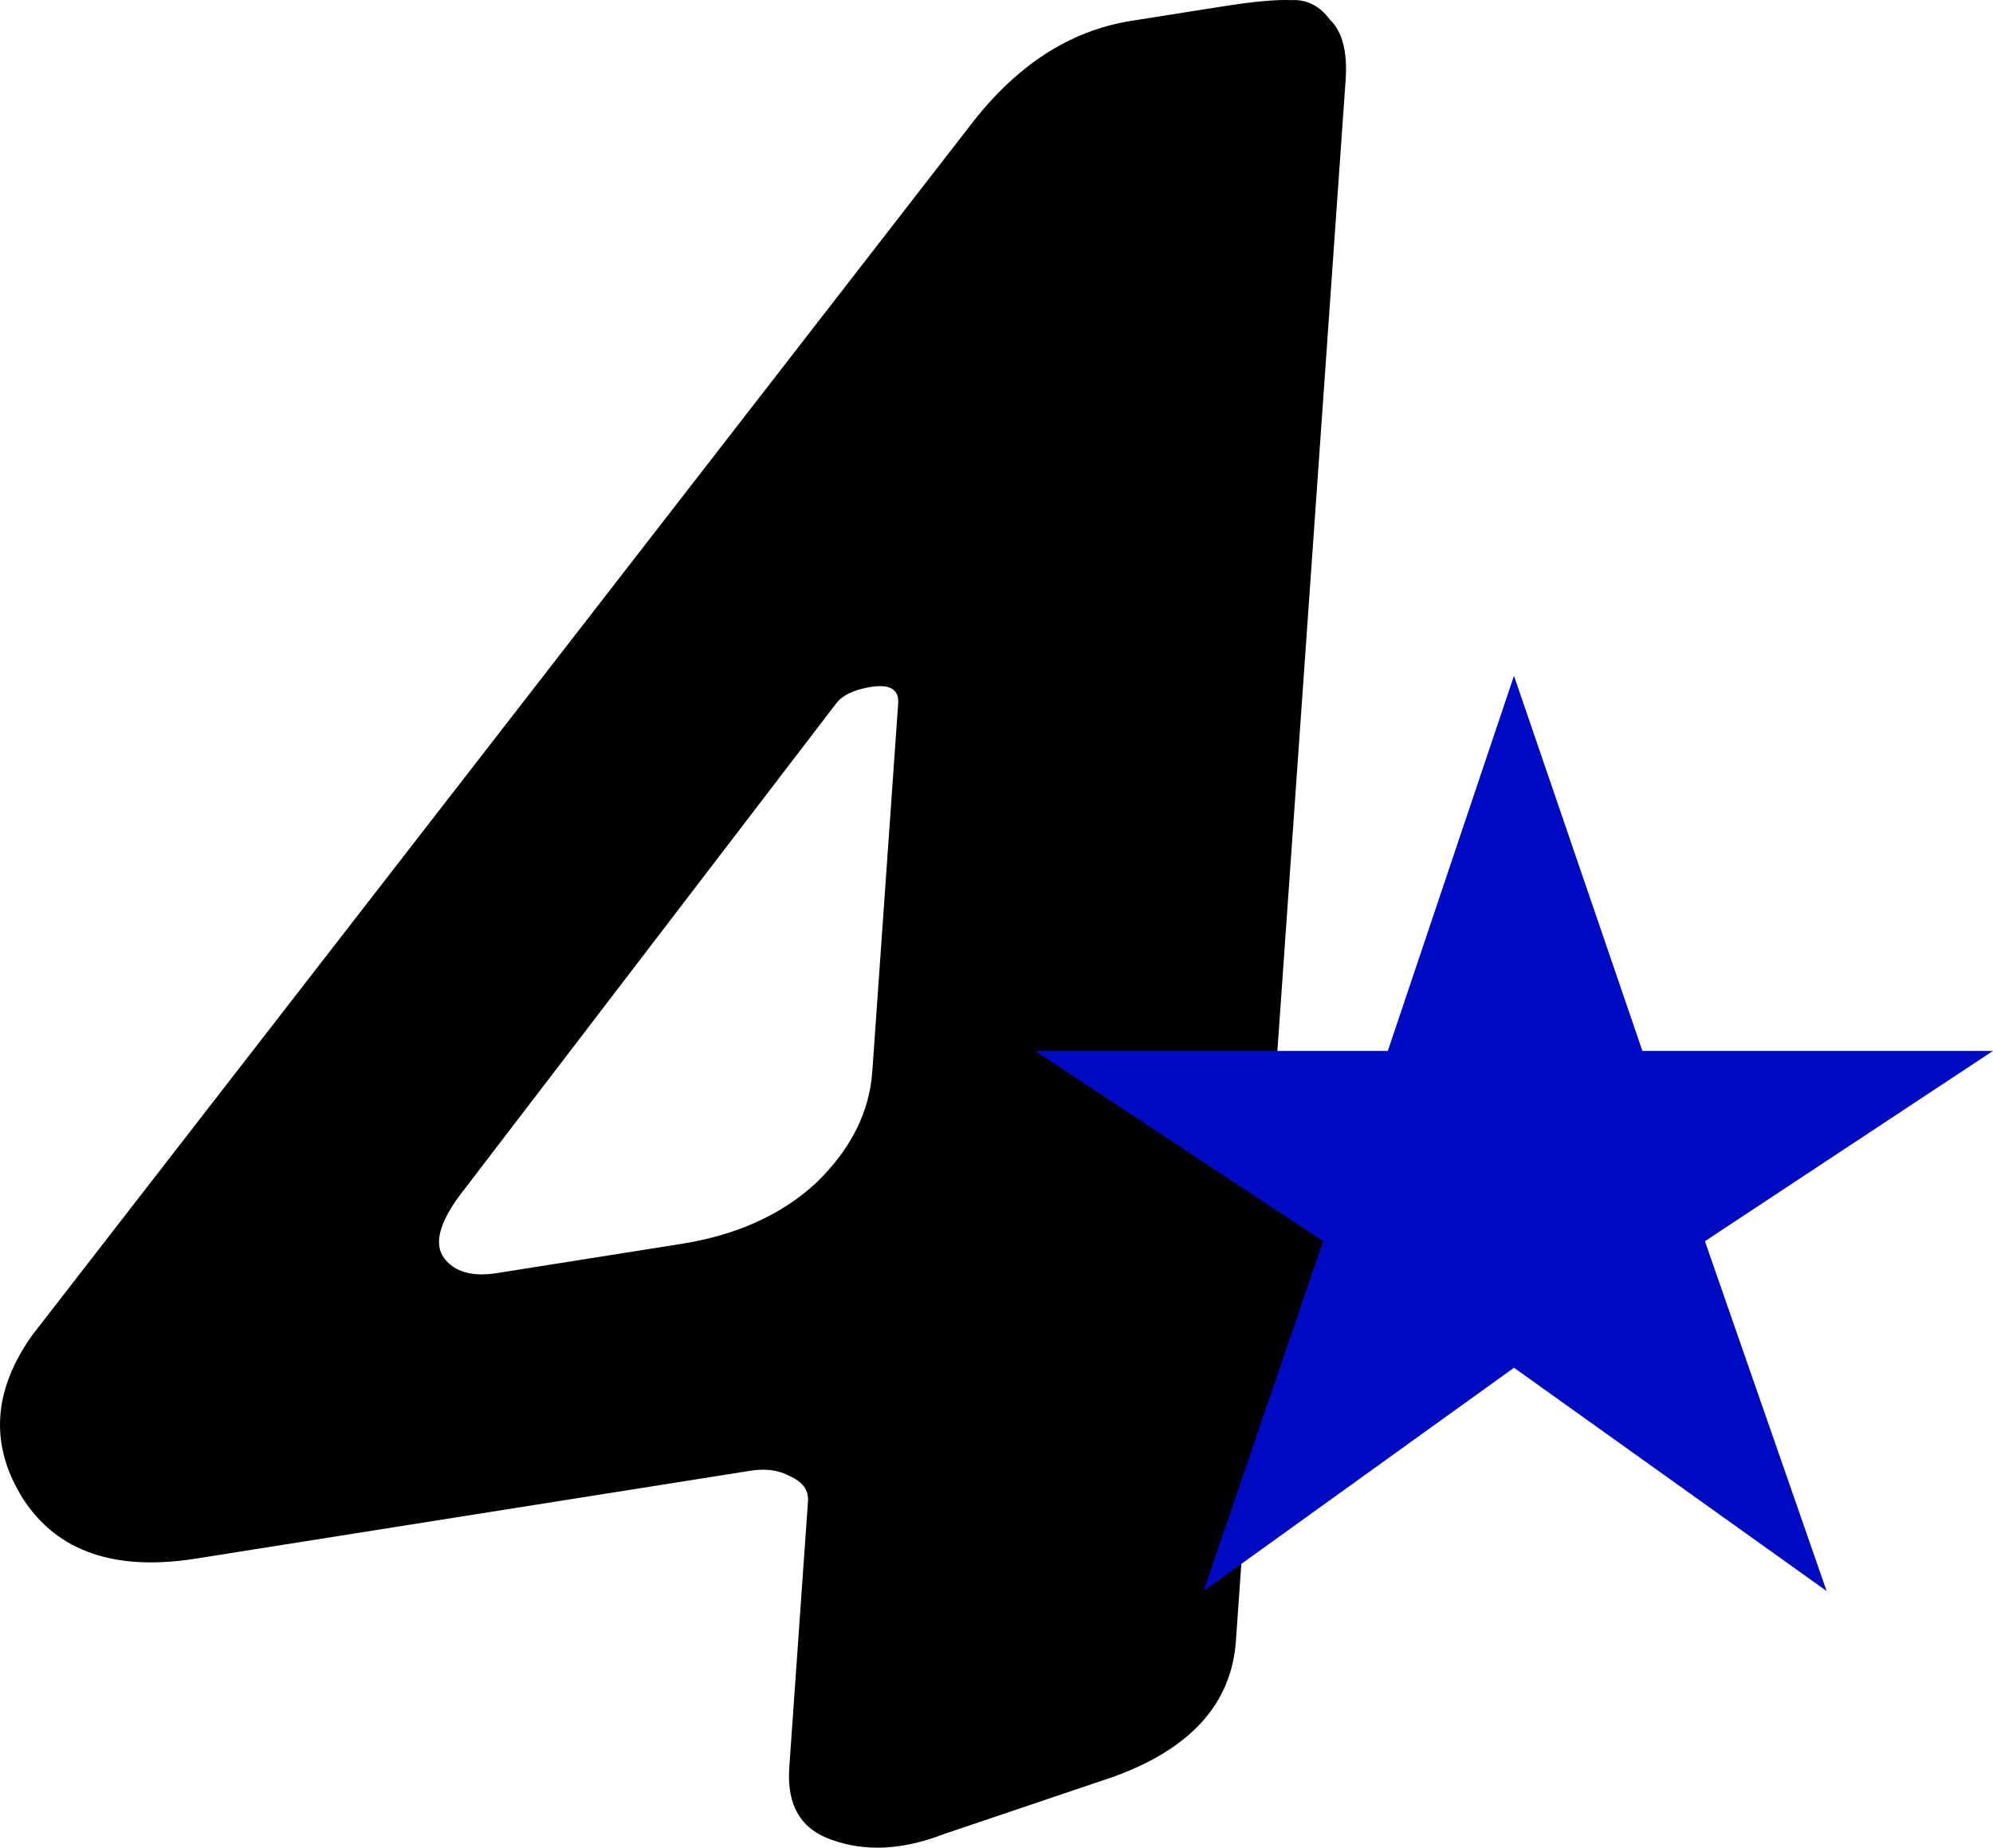
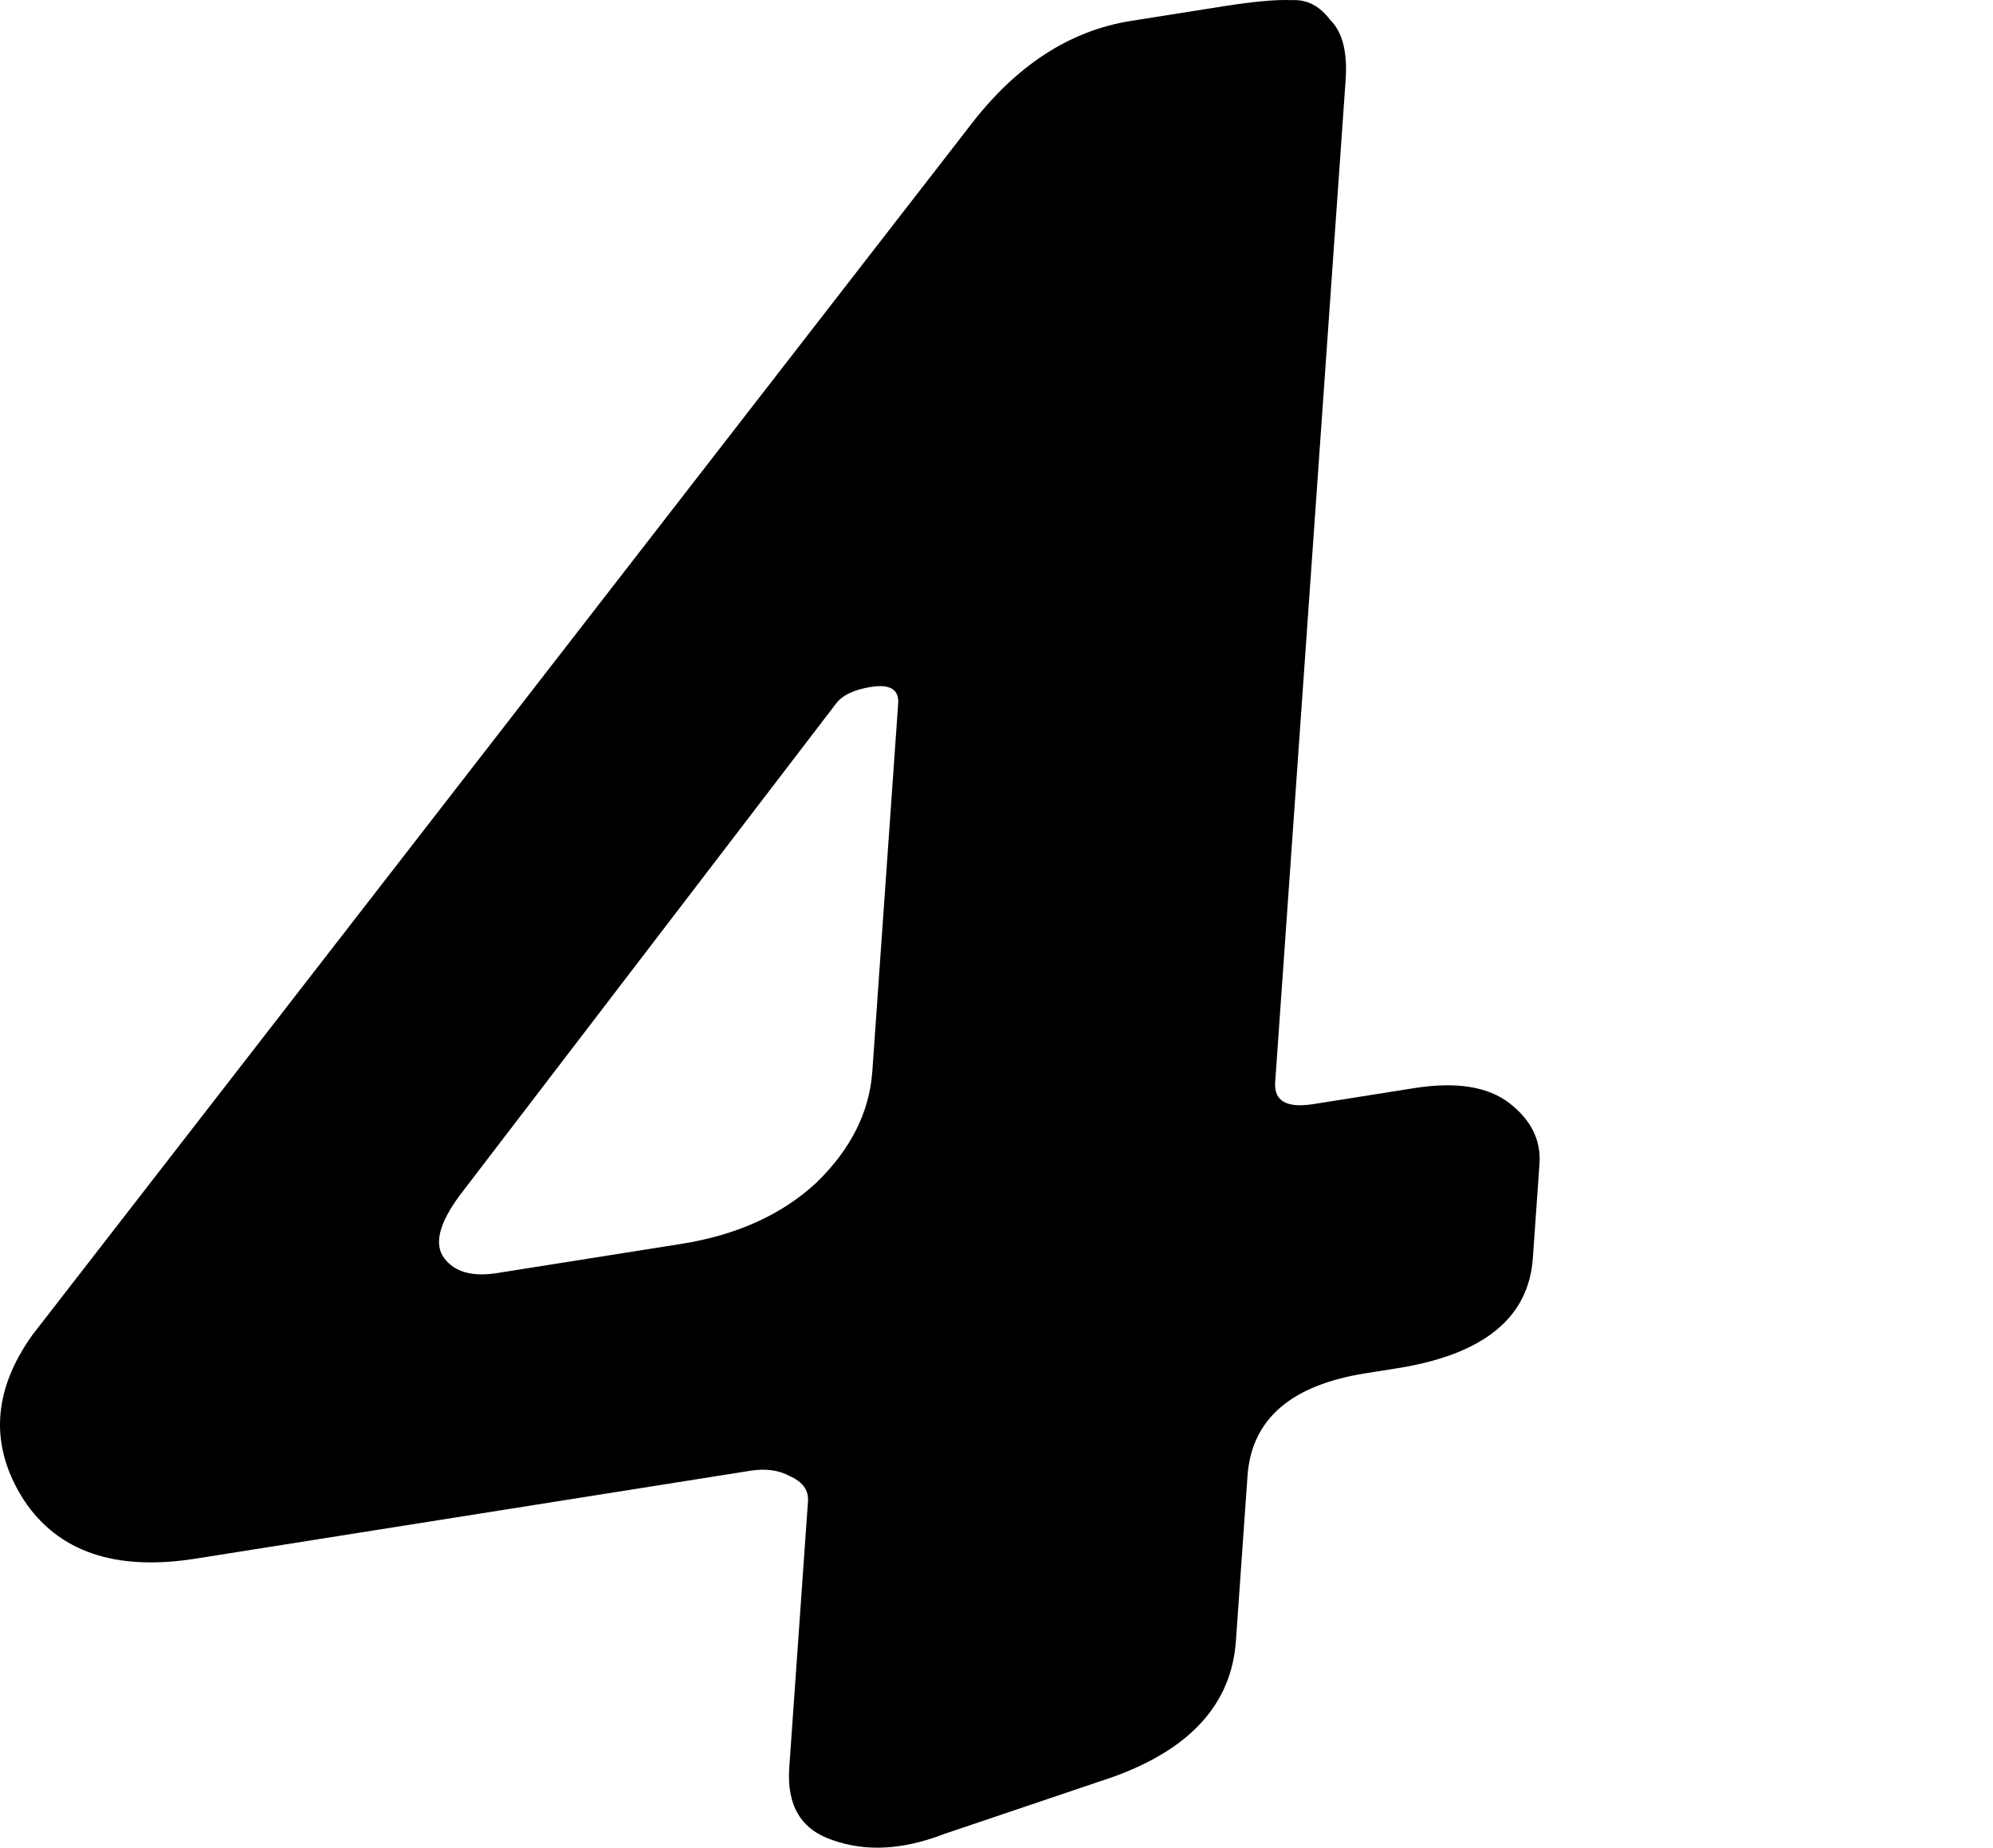
<svg xmlns="http://www.w3.org/2000/svg" width="233" height="216" viewBox="0 0 233 216" fill="none">
  <path d="M179.204 147.085C178.714 154.068 173.427 158.357 163.346 159.955L159.649 160.54C150.912 161.925 146.311 165.924 145.846 172.539L144.49 191.833C143.973 199.182 139.169 204.486 130.079 207.743L110.336 214.414C105.554 216.262 101.217 216.495 97.327 215.113C93.647 213.879 91.963 211.057 92.272 206.647L94.462 175.502C94.552 174.215 93.846 173.237 92.342 172.567C91.062 171.861 89.526 171.65 87.734 171.934L22.876 182.21C13.466 183.701 6.76 181.402 2.757 175.313C-1.232 169.04 -0.892 162.627 3.778 156.073L113.408 14.693C118.776 7.664 125.045 3.582 132.214 2.446L142.968 0.743C146.552 0.175 149.228 -0.067 150.994 0.016C152.773 -0.084 154.271 0.678 155.486 2.303C156.938 3.708 157.547 6.064 157.315 9.372L149.081 126.51C148.926 128.715 150.417 129.569 153.553 129.072L165.315 127.209C170.244 126.428 173.969 127.019 176.489 128.982C179.01 130.945 180.173 133.304 179.979 136.06L179.204 147.085ZM101.982 125.251L105.004 82.254C105.12 80.6 104.058 79.951 101.818 80.306C99.802 80.625 98.425 81.298 97.688 82.323L53.778 139.702C51.331 142.997 50.715 145.456 51.93 147.081C53.145 148.705 55.209 149.287 58.121 148.825L79.629 145.418C86.126 144.389 91.388 142.01 95.416 138.283C99.457 134.372 101.646 130.028 101.982 125.251Z" fill="black" />
-   <path d="M140.711 186L154.678 145.103L121 122.855H162.249L177 79L192.012 122.855H233L199.322 145.103L213.55 186L177 159.893L140.711 186Z" fill="#000AC3" />
</svg>